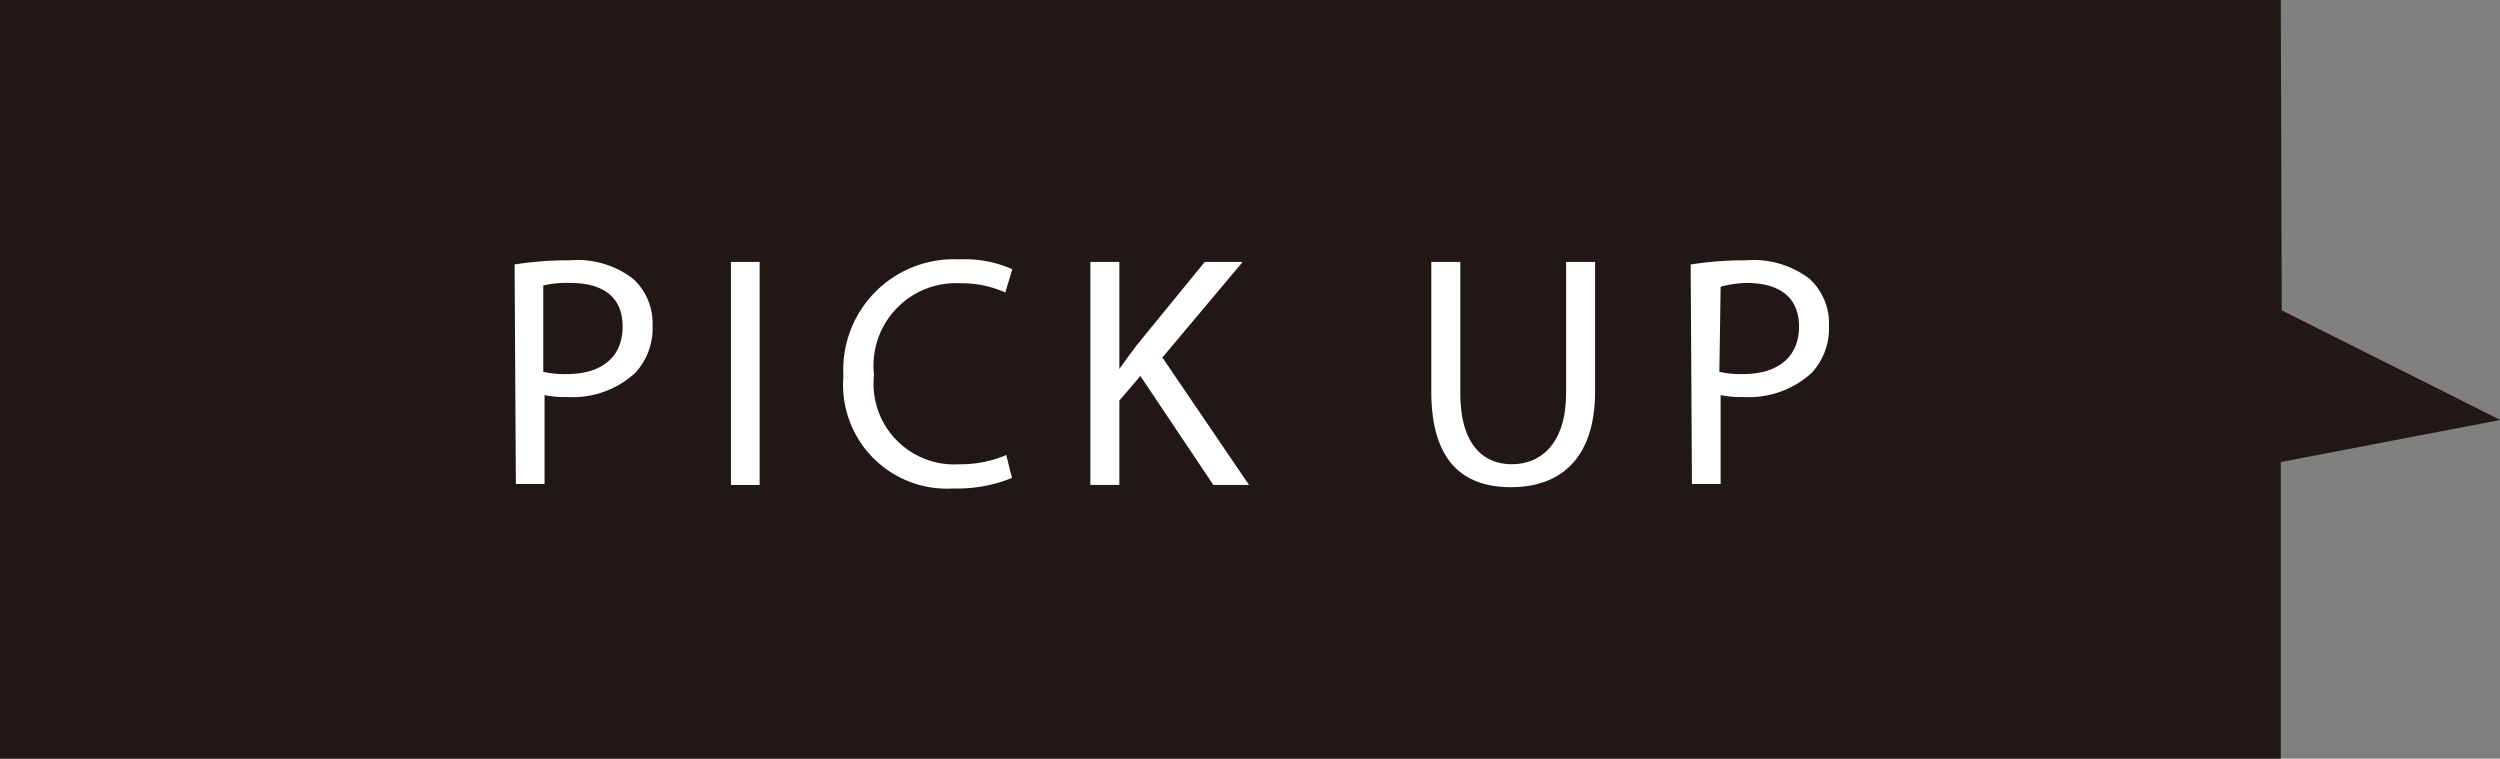
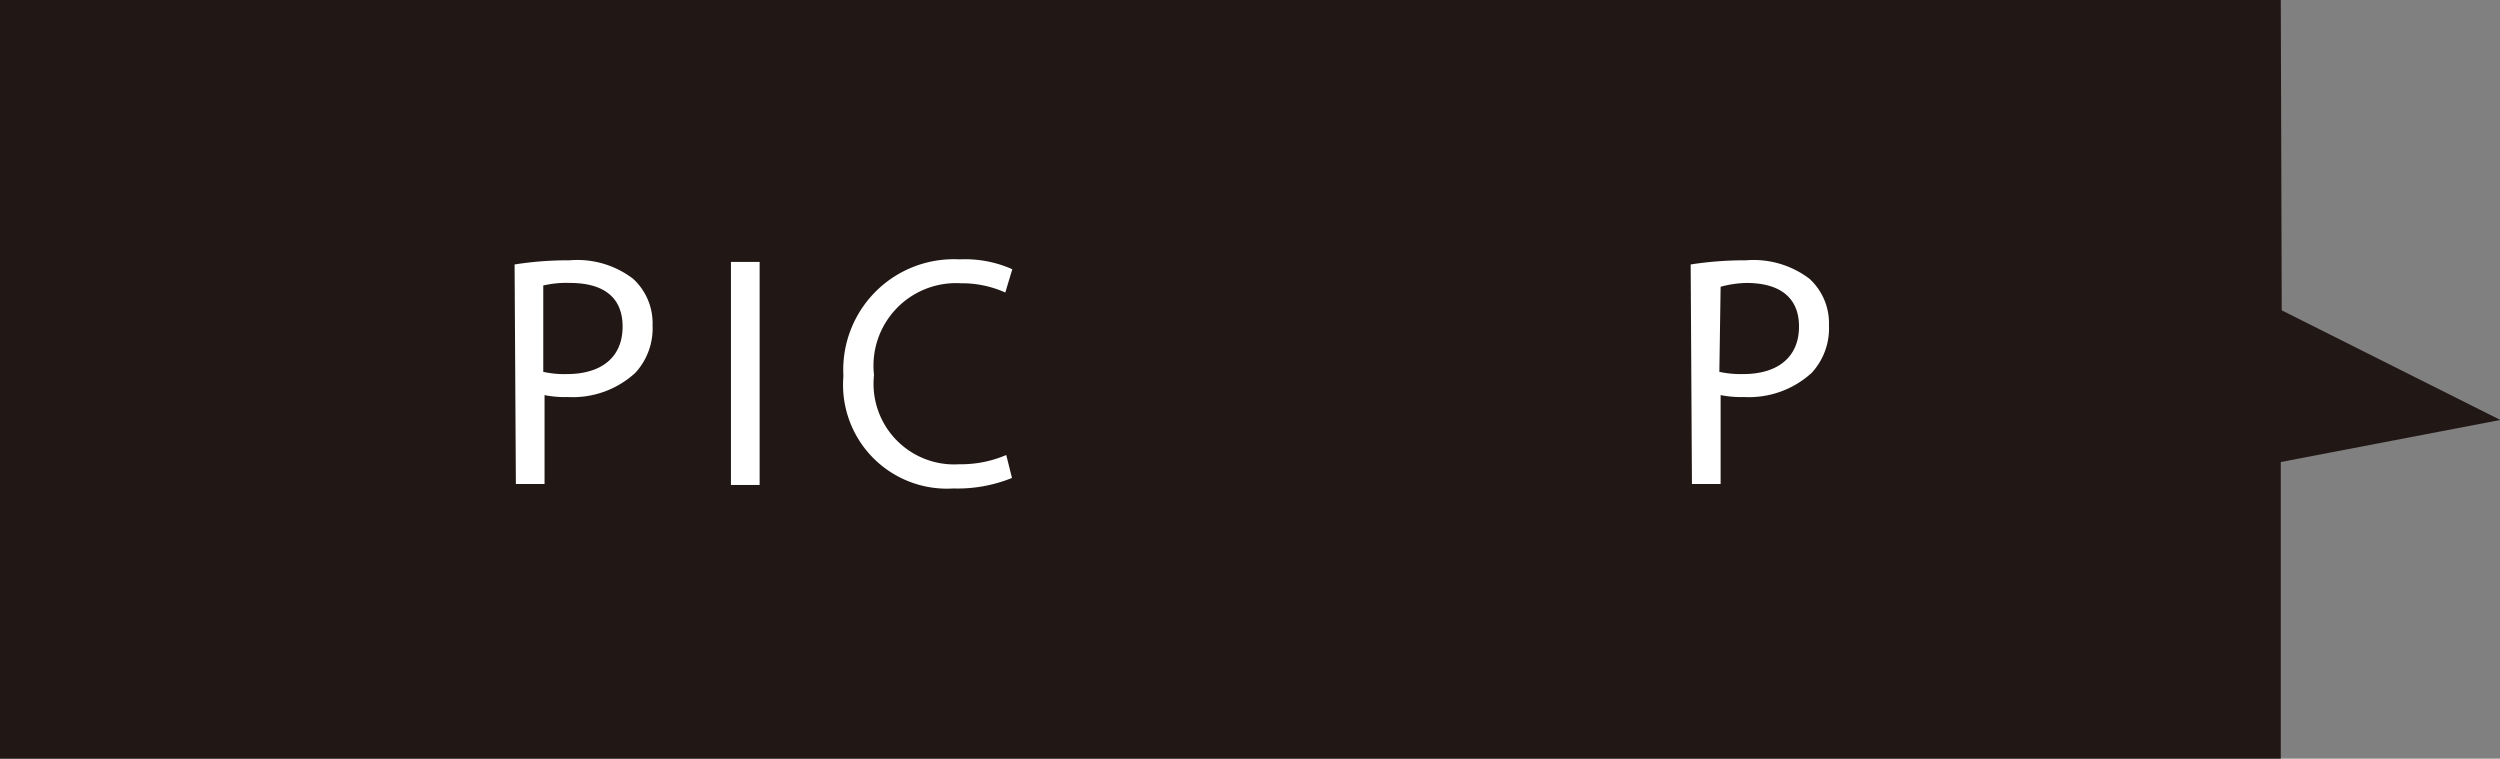
<svg xmlns="http://www.w3.org/2000/svg" viewBox="0 0 78.46 23.81">
  <rect x="0" y="0" width="78.46" height="23.81" fill="#808080" stroke="none" />
  <defs>
    <style>.cls-1{fill:#211815;}.cls-2{fill:#fff;}</style>
  </defs>
  <g id="レイヤー_2" data-name="レイヤー 2">
    <g id="レイヤー_1-2" data-name="レイヤー 1">
      <polygon class="cls-1" points="71.58 23.81 0 23.81 0 0 71.58 0 71.61 9.74 78.47 13.18 71.58 14.5 71.58 23.81" />
      <path class="cls-2" d="M16.15,8.3a10.67,10.67,0,0,1,1.72-.13,2.88,2.88,0,0,1,2,.58,1.89,1.89,0,0,1,.61,1.46,2.06,2.06,0,0,1-.54,1.49,2.9,2.9,0,0,1-2.13.76,3.12,3.12,0,0,1-.72-.06v2.79h-.9Zm.9,3.37a3,3,0,0,0,.74.07c1.09,0,1.75-.53,1.75-1.49s-.65-1.37-1.65-1.37a3.15,3.15,0,0,0-.84.08Z" />
      <path class="cls-2" d="M23.84,8.22v7h-.9v-7Z" />
      <path class="cls-2" d="M31.76,15a4.55,4.55,0,0,1-1.84.33,3.26,3.26,0,0,1-3.45-3.53,3.47,3.47,0,0,1,3.65-3.66,3.63,3.63,0,0,1,1.65.31l-.22.73a3.32,3.32,0,0,0-1.4-.29,2.59,2.59,0,0,0-2.72,2.88,2.53,2.53,0,0,0,2.68,2.8,3.6,3.6,0,0,0,1.47-.29Z" />
-       <path class="cls-2" d="M34.22,8.22h.91v3.36h0c.18-.26.37-.51.54-.74l2.14-2.62H39l-2.52,3,2.72,4H38.08l-2.29-3.42-.66.77v2.65h-.91Z" />
-       <path class="cls-2" d="M45.83,8.22v4.13c0,1.56.69,2.22,1.62,2.22s1.7-.68,1.7-2.22V8.22h.91v4.07c0,2.14-1.13,3-2.64,3s-2.5-.82-2.5-3V8.22Z" />
      <path class="cls-2" d="M53.06,8.3a10.91,10.91,0,0,1,1.73-.13,2.9,2.9,0,0,1,2,.58,1.89,1.89,0,0,1,.61,1.46,2.06,2.06,0,0,1-.54,1.49,2.92,2.92,0,0,1-2.13.76A3.27,3.27,0,0,1,54,12.4v2.79h-.9Zm.9,3.37a3.18,3.18,0,0,0,.75.07c1.08,0,1.75-.53,1.75-1.49s-.66-1.37-1.65-1.37A3.29,3.29,0,0,0,54,9Z" />
    </g>
  </g>
</svg>